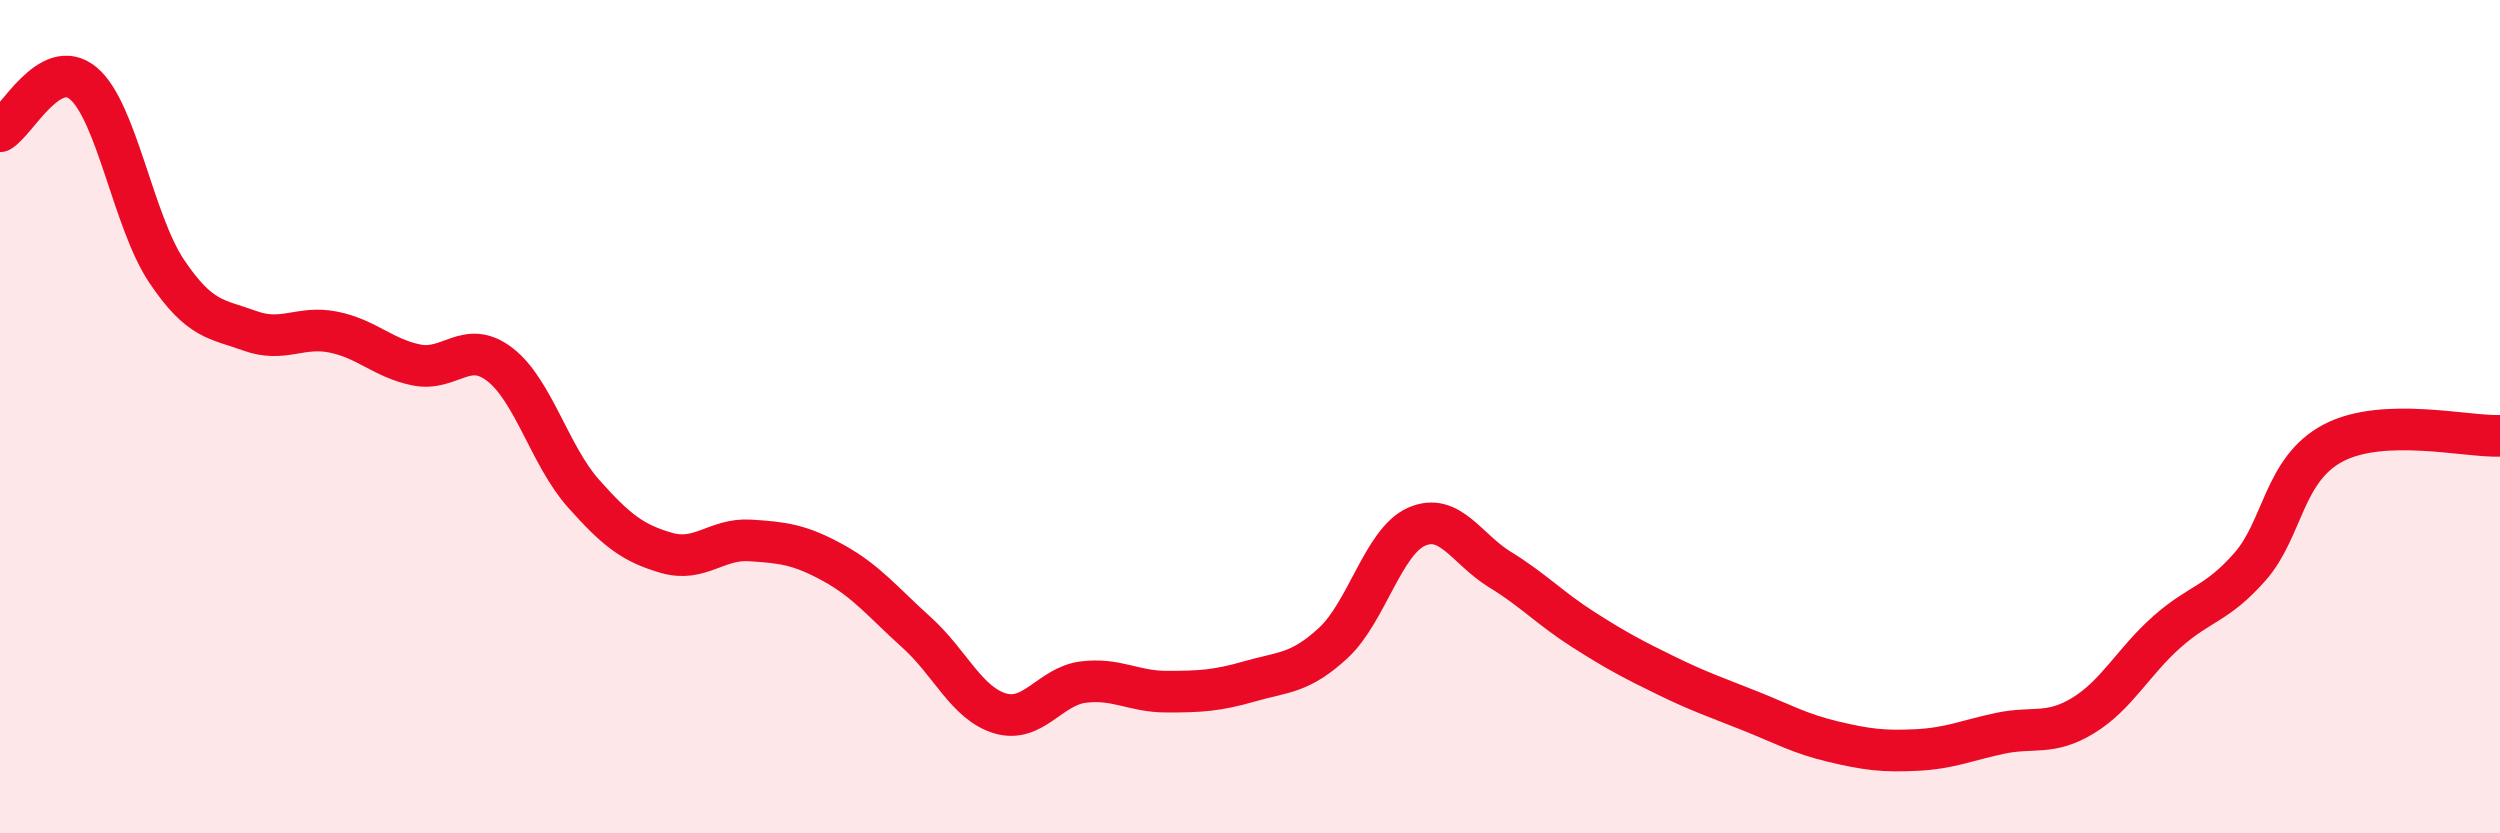
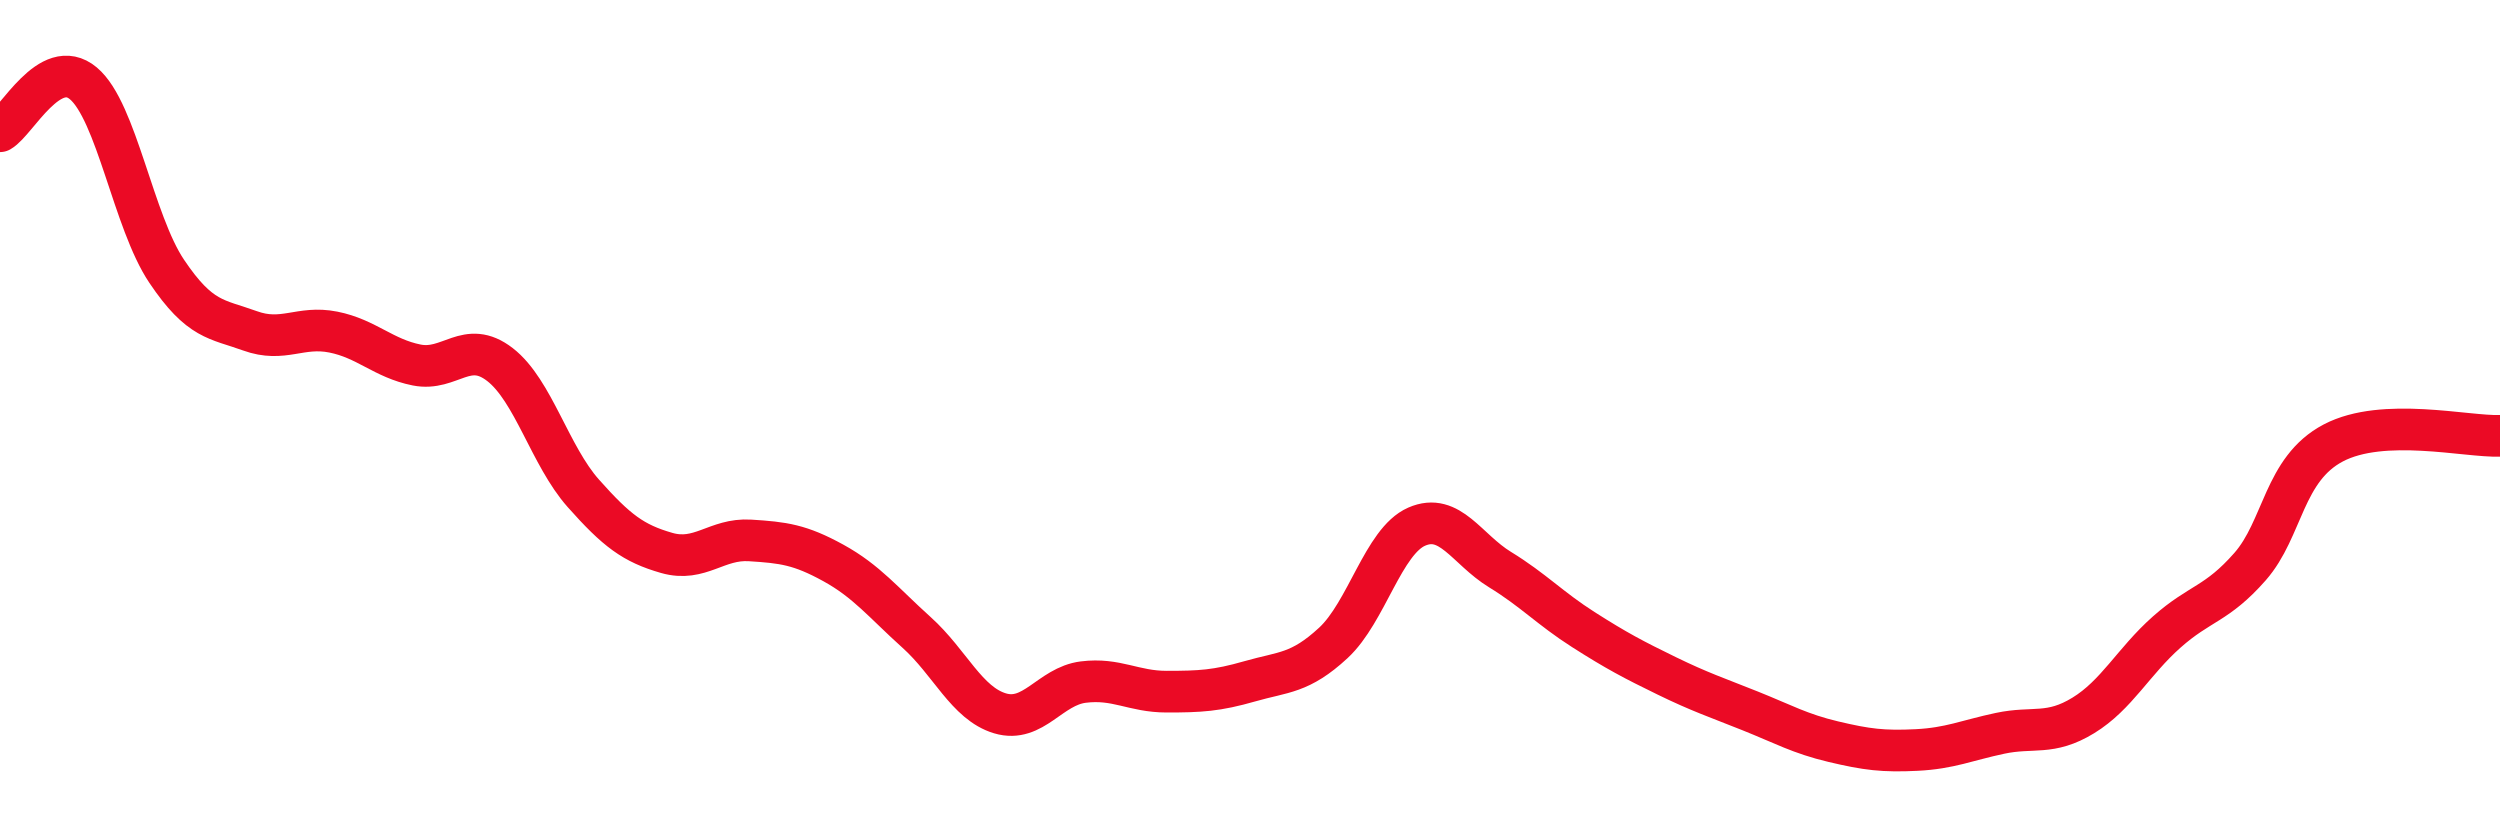
<svg xmlns="http://www.w3.org/2000/svg" width="60" height="20" viewBox="0 0 60 20">
-   <path d="M 0,3.15 C 0.4,2.92 1.2,1.33 2,2 C 2.8,2.67 3.2,5.32 4,6.51 C 4.8,7.7 5.2,7.65 6,7.94 C 6.8,8.23 7.2,7.81 8,7.97 C 8.8,8.13 9.2,8.6 10,8.76 C 10.8,8.92 11.2,8.13 12,8.75 C 12.8,9.37 13.2,10.94 14,11.84 C 14.8,12.74 15.2,13.04 16,13.27 C 16.8,13.5 17.2,12.92 18,12.97 C 18.8,13.02 19.2,13.07 20,13.51 C 20.8,13.95 21.2,14.46 22,15.18 C 22.8,15.9 23.2,16.88 24,17.12 C 24.8,17.36 25.2,16.47 26,16.37 C 26.8,16.27 27.2,16.6 28,16.6 C 28.8,16.6 29.2,16.58 30,16.35 C 30.8,16.12 31.2,16.17 32,15.43 C 32.8,14.69 33.2,12.99 34,12.64 C 34.8,12.29 35.2,13.18 36,13.67 C 36.8,14.16 37.2,14.6 38,15.11 C 38.8,15.62 39.2,15.83 40,16.22 C 40.8,16.61 41.2,16.74 42,17.06 C 42.8,17.38 43.2,17.61 44,17.8 C 44.8,17.99 45.2,18.04 46,18 C 46.8,17.96 47.2,17.77 48,17.6 C 48.8,17.43 49.2,17.66 50,17.17 C 50.8,16.68 51.2,15.88 52,15.17 C 52.8,14.46 53.2,14.51 54,13.6 C 54.8,12.69 54.8,11.26 56,10.63 C 57.2,10 59.2,10.49 60,10.46L60 20L0 20Z" fill="#EB0A25" opacity="0.1" stroke-linecap="round" stroke-linejoin="round" />
  <path d="M 0,3.15 C 0.4,2.92 1.2,1.33 2,2 C 2.8,2.67 3.2,5.32 4,6.51 C 4.8,7.7 5.2,7.65 6,7.94 C 6.8,8.23 7.2,7.81 8,7.97 C 8.8,8.13 9.2,8.6 10,8.76 C 10.8,8.92 11.2,8.13 12,8.75 C 12.8,9.37 13.2,10.94 14,11.84 C 14.8,12.74 15.2,13.04 16,13.27 C 16.8,13.5 17.2,12.92 18,12.97 C 18.8,13.02 19.2,13.07 20,13.51 C 20.8,13.95 21.2,14.46 22,15.18 C 22.8,15.9 23.2,16.88 24,17.12 C 24.8,17.36 25.2,16.47 26,16.37 C 26.8,16.27 27.2,16.6 28,16.6 C 28.8,16.6 29.2,16.58 30,16.35 C 30.8,16.12 31.2,16.17 32,15.43 C 32.8,14.69 33.2,12.99 34,12.64 C 34.8,12.29 35.2,13.18 36,13.67 C 36.8,14.16 37.2,14.6 38,15.11 C 38.8,15.62 39.2,15.83 40,16.22 C 40.8,16.61 41.2,16.74 42,17.06 C 42.8,17.38 43.2,17.61 44,17.8 C 44.8,17.99 45.2,18.04 46,18 C 46.8,17.96 47.2,17.77 48,17.6 C 48.8,17.43 49.2,17.66 50,17.17 C 50.8,16.68 51.2,15.88 52,15.17 C 52.8,14.46 53.2,14.51 54,13.6 C 54.8,12.69 54.8,11.26 56,10.63 C 57.2,10 59.2,10.49 60,10.46" stroke="#EB0A25" stroke-width="1" fill="none" stroke-linecap="round" stroke-linejoin="round" />
</svg>